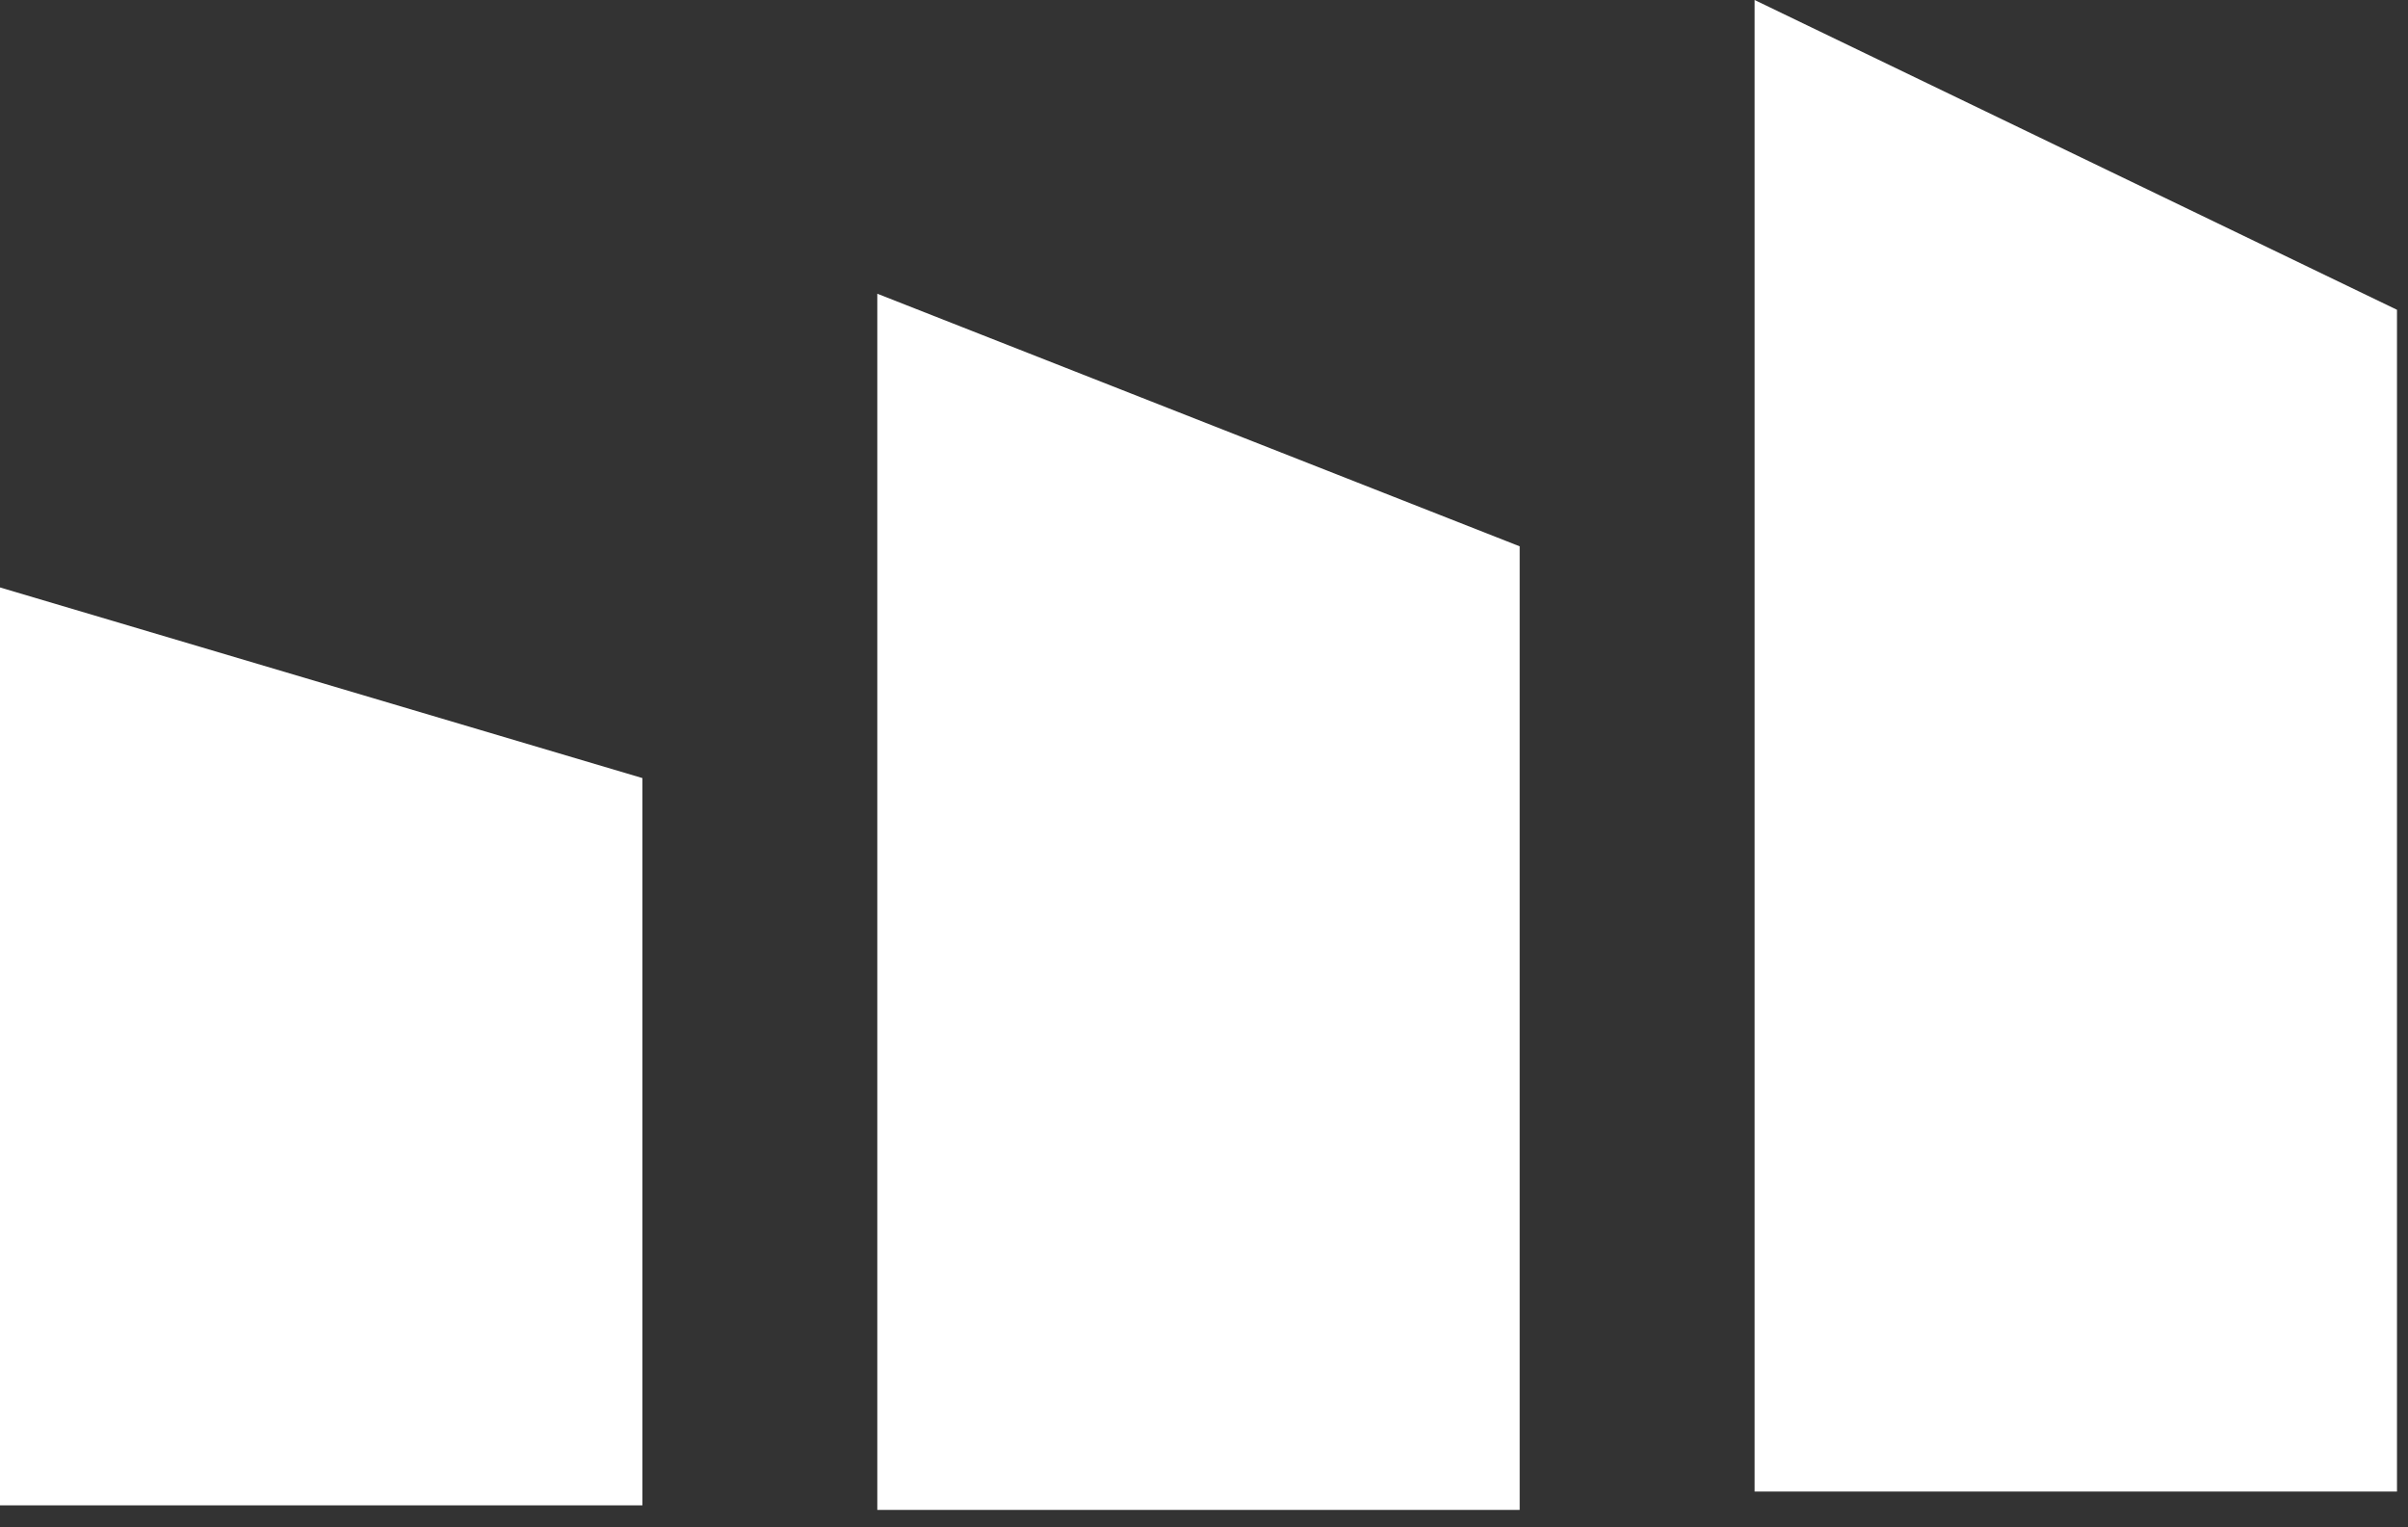
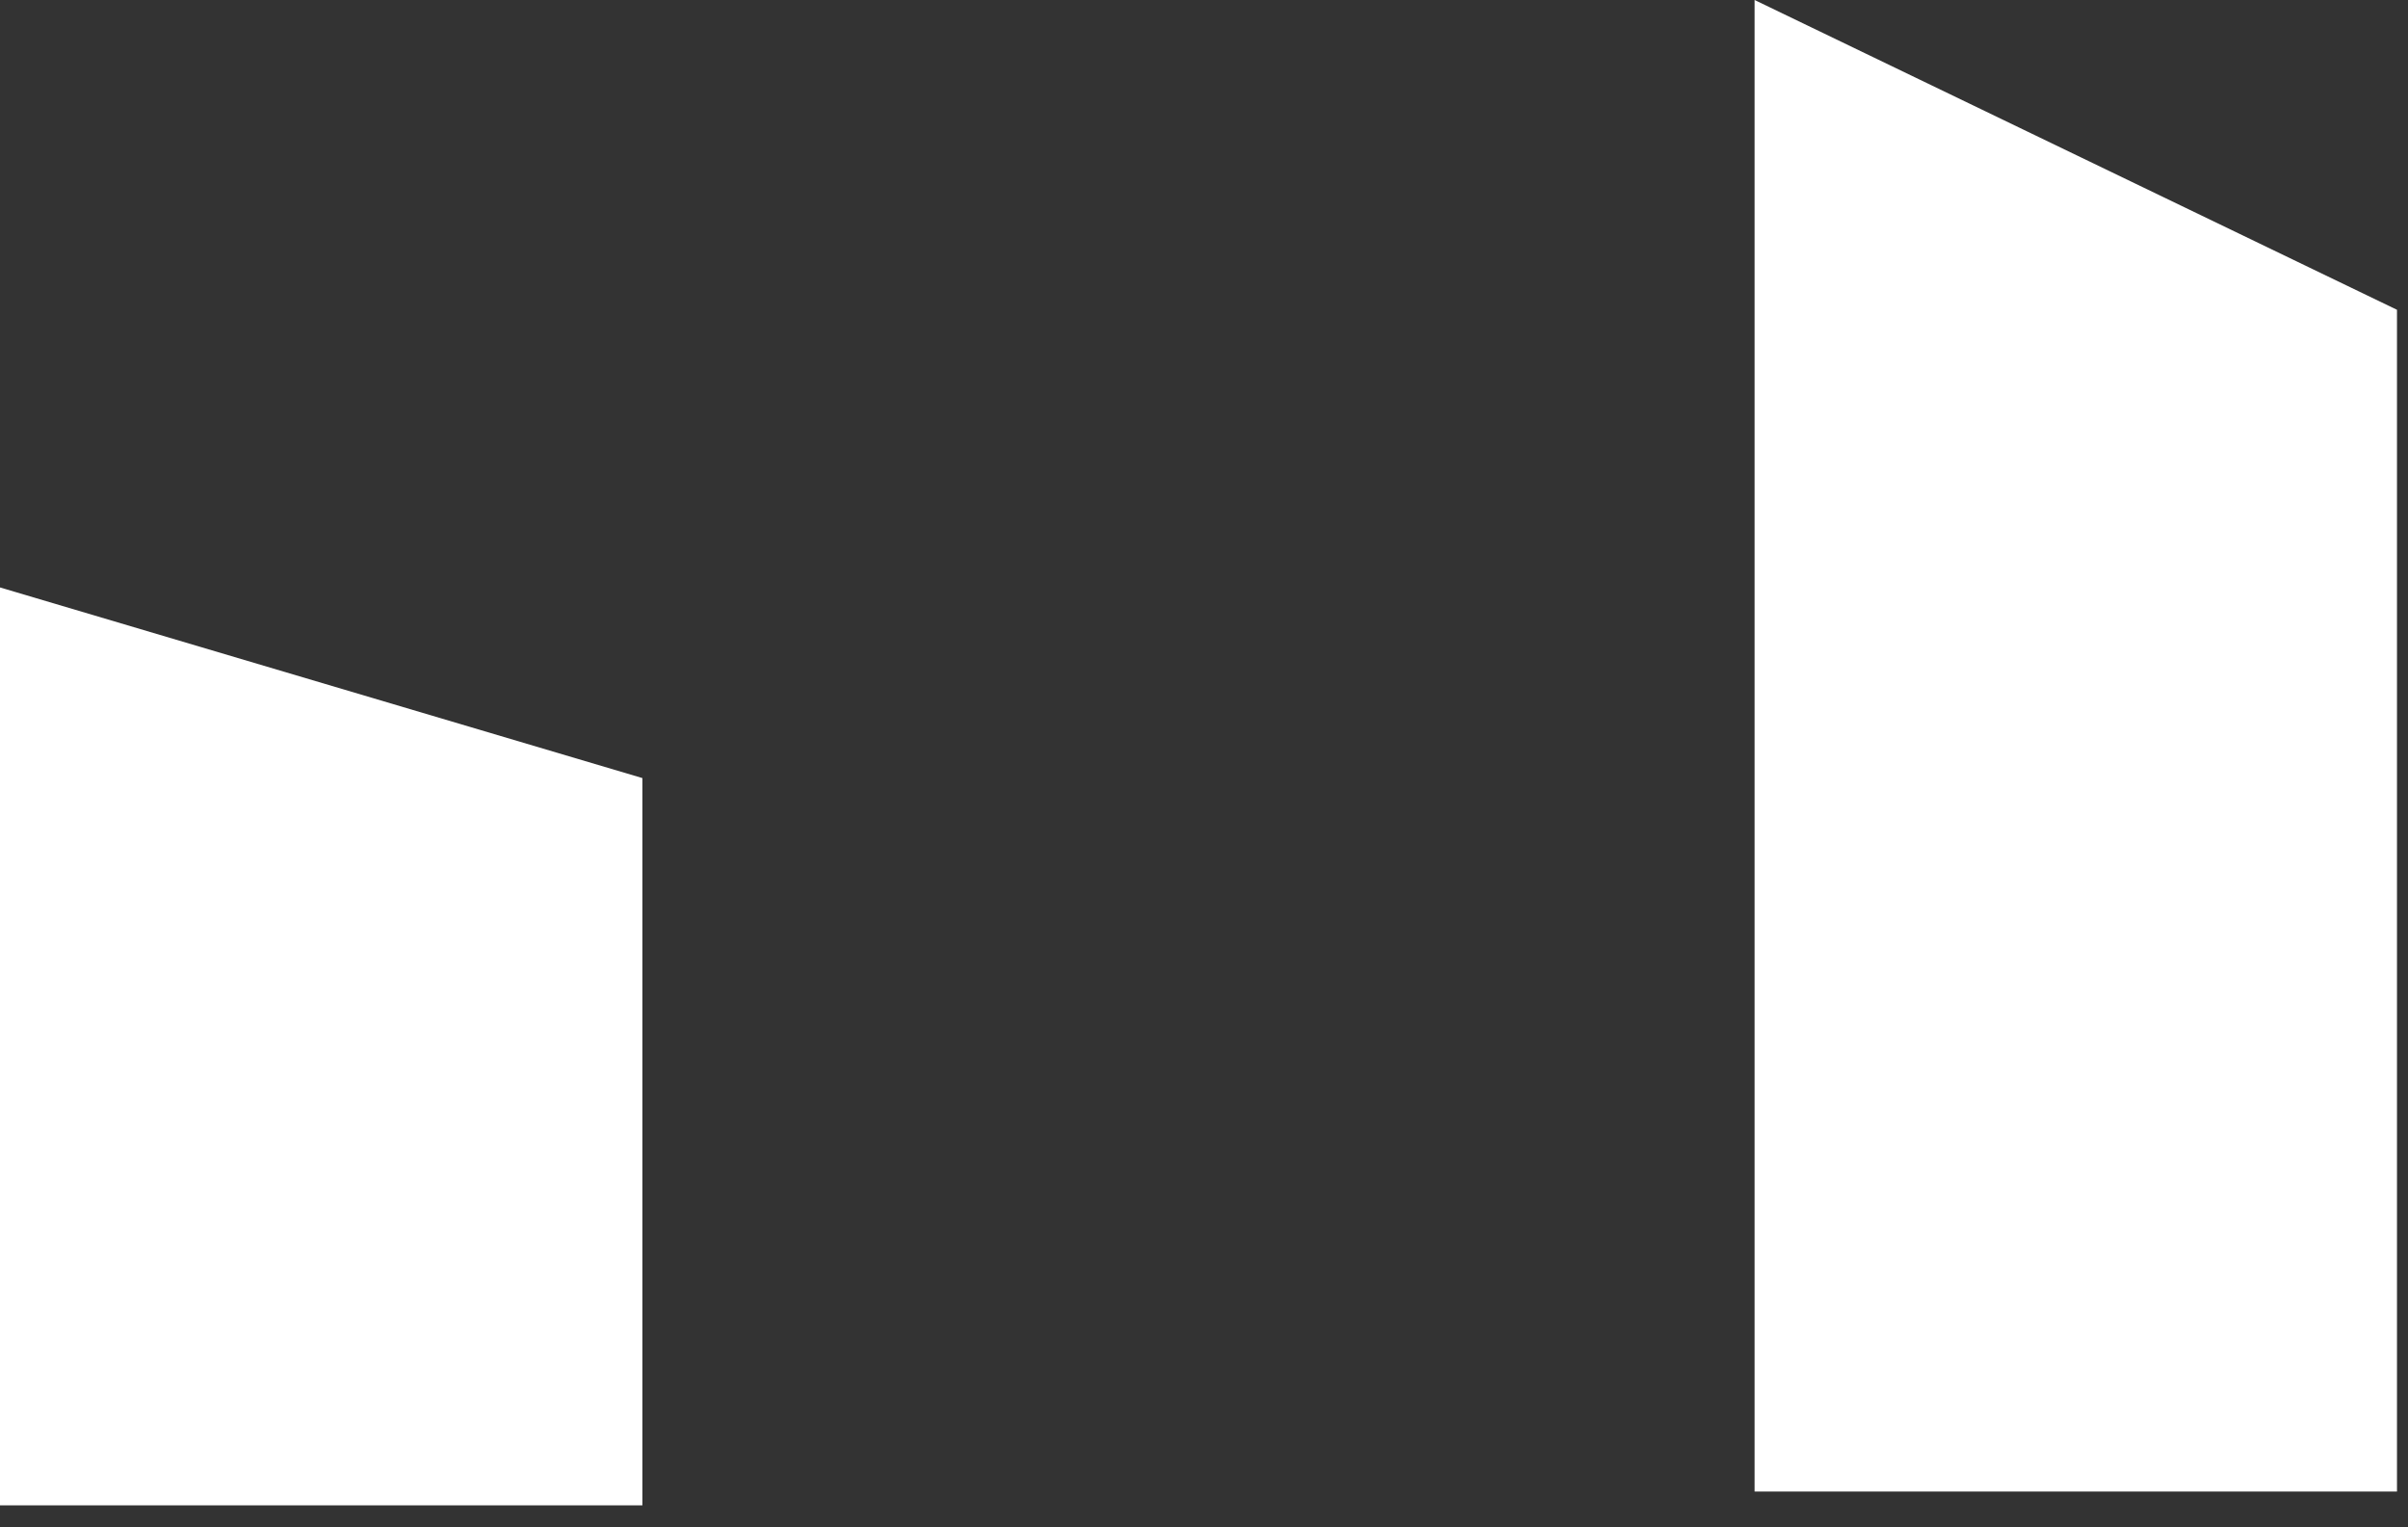
<svg xmlns="http://www.w3.org/2000/svg" width="82" height="52" viewBox="0 0 82 52" fill="none">
  <rect x="0" y="0" width="82" height="52" fill="#333333" stroke="none" />
  <path d="M59.75 0L81.625 10.547V50.781H59.75V0Z" fill="white" />
-   <path d="M29.875 10L51.75 18.6V51.406H29.875V10Z" fill="white" />
  <path d="M0 20L21.875 26.49V51.25H0V20Z" fill="white" />
</svg>